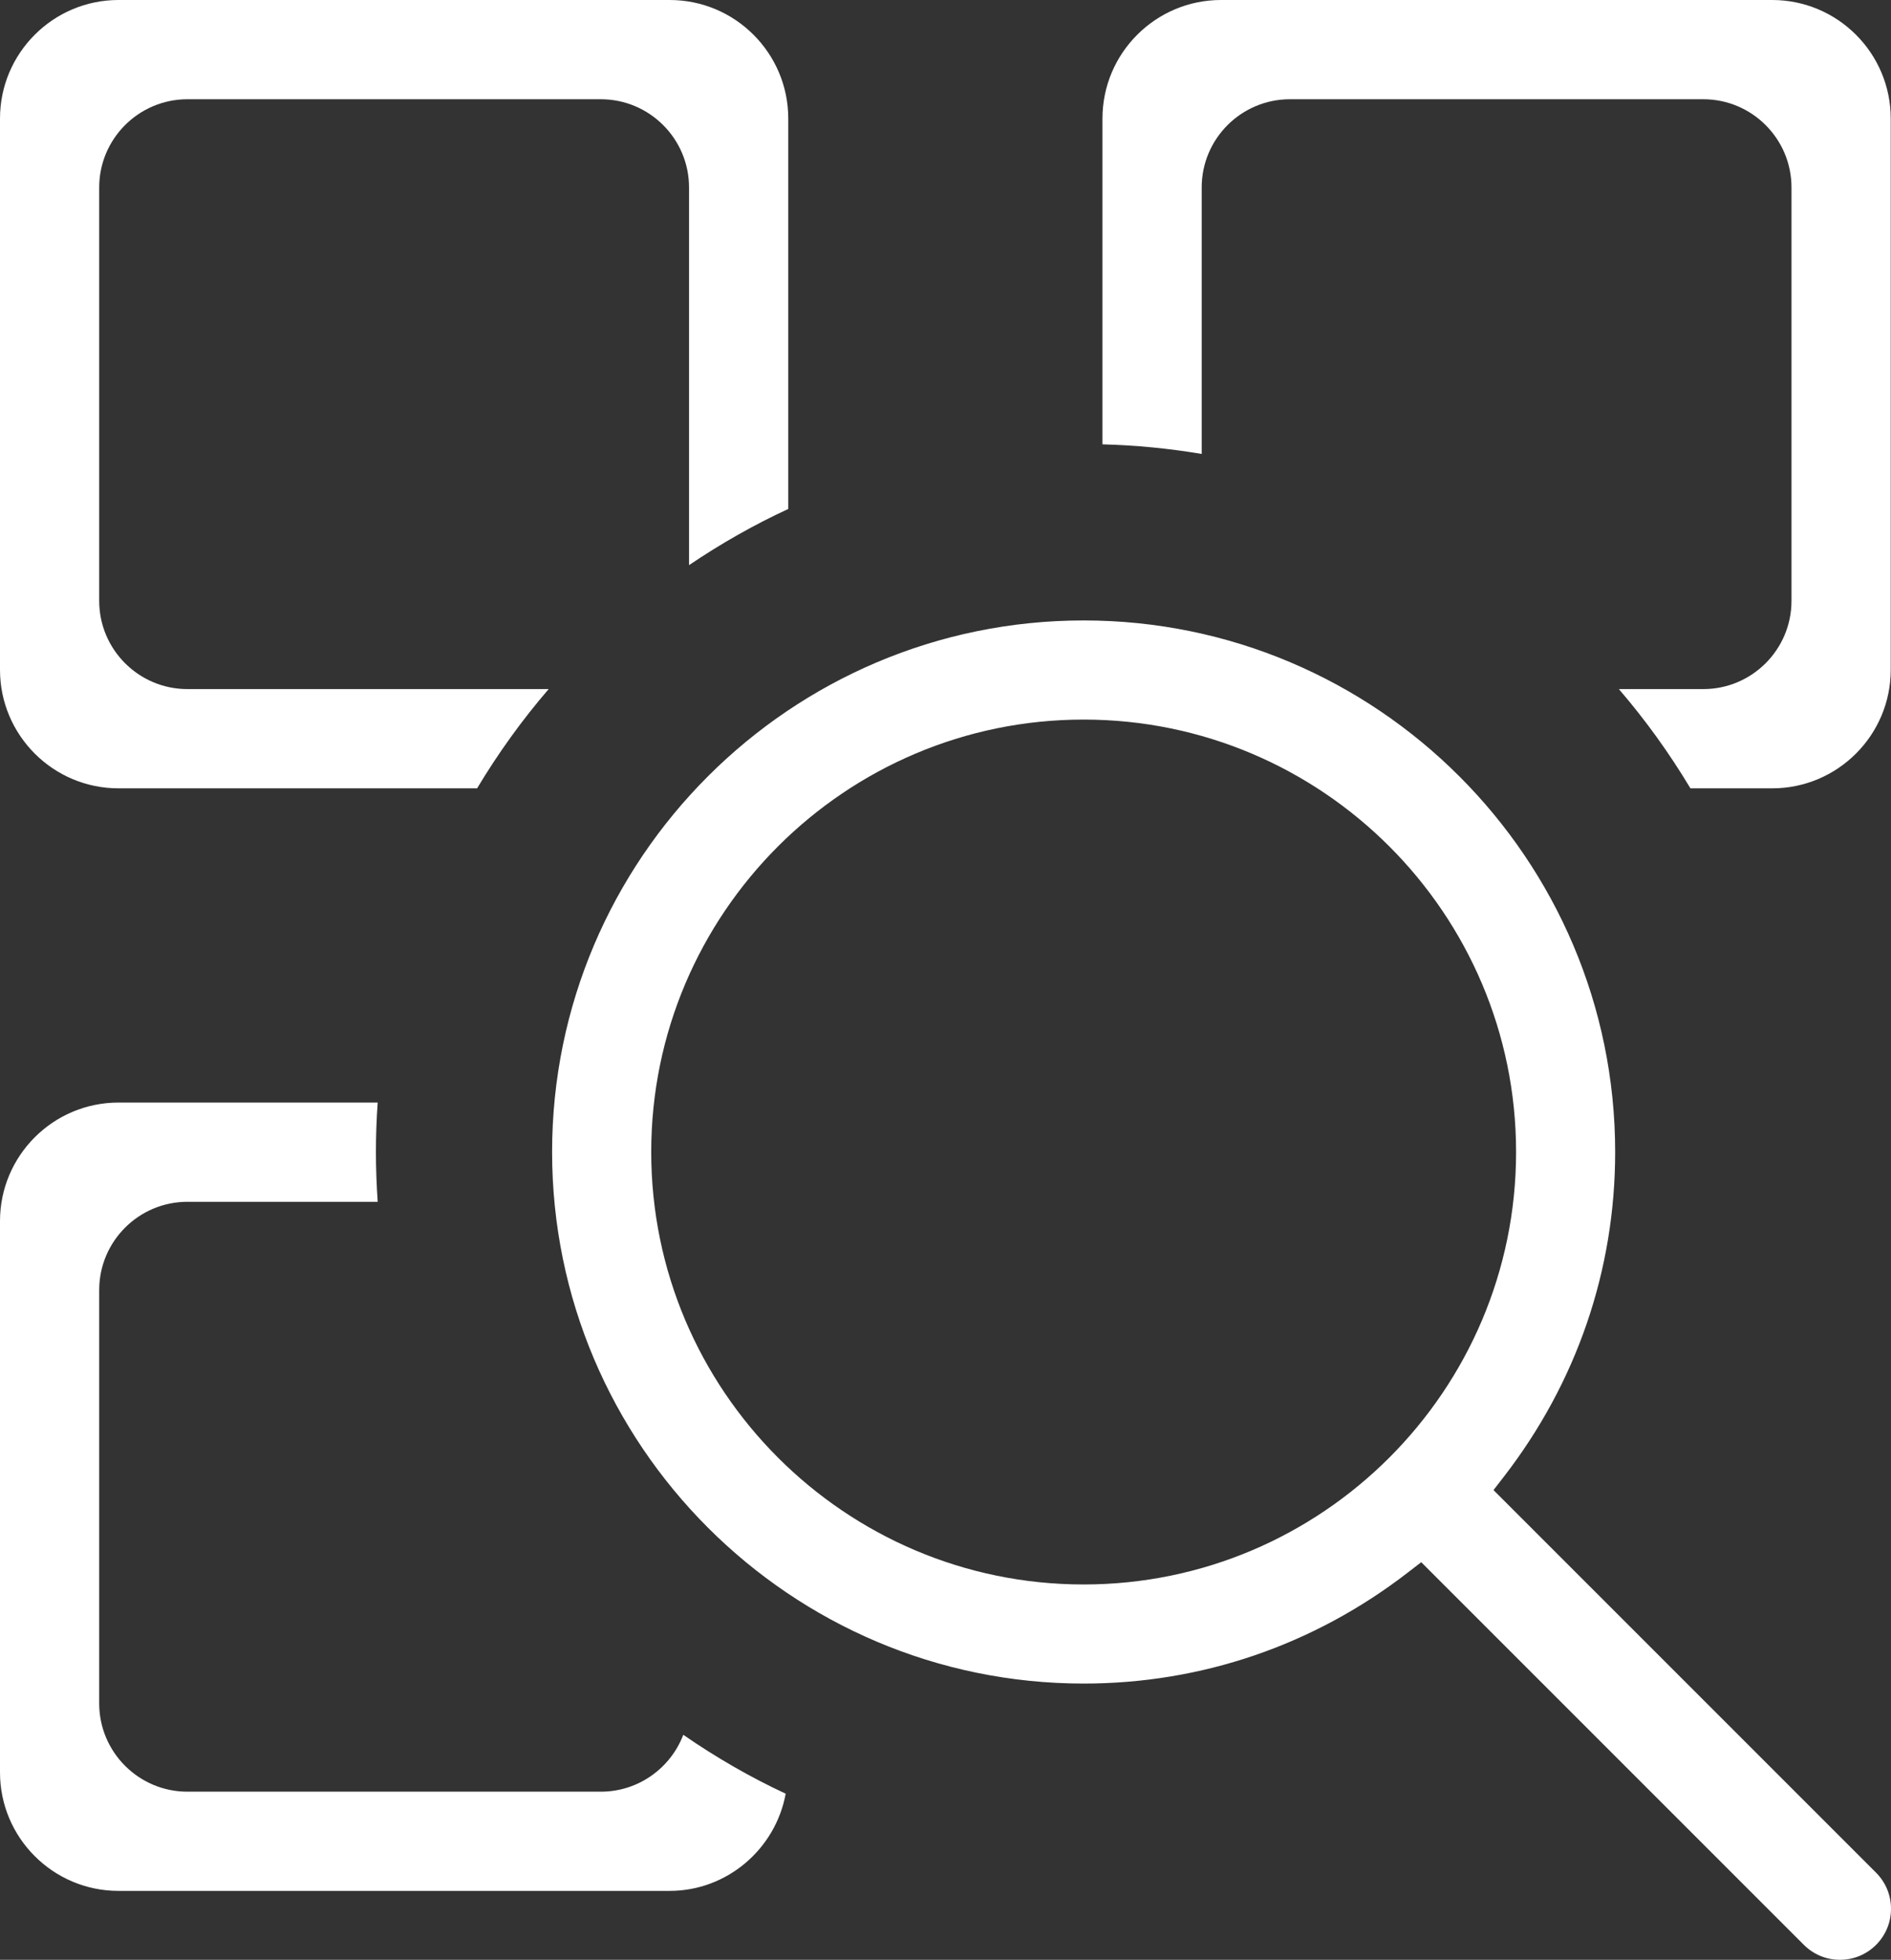
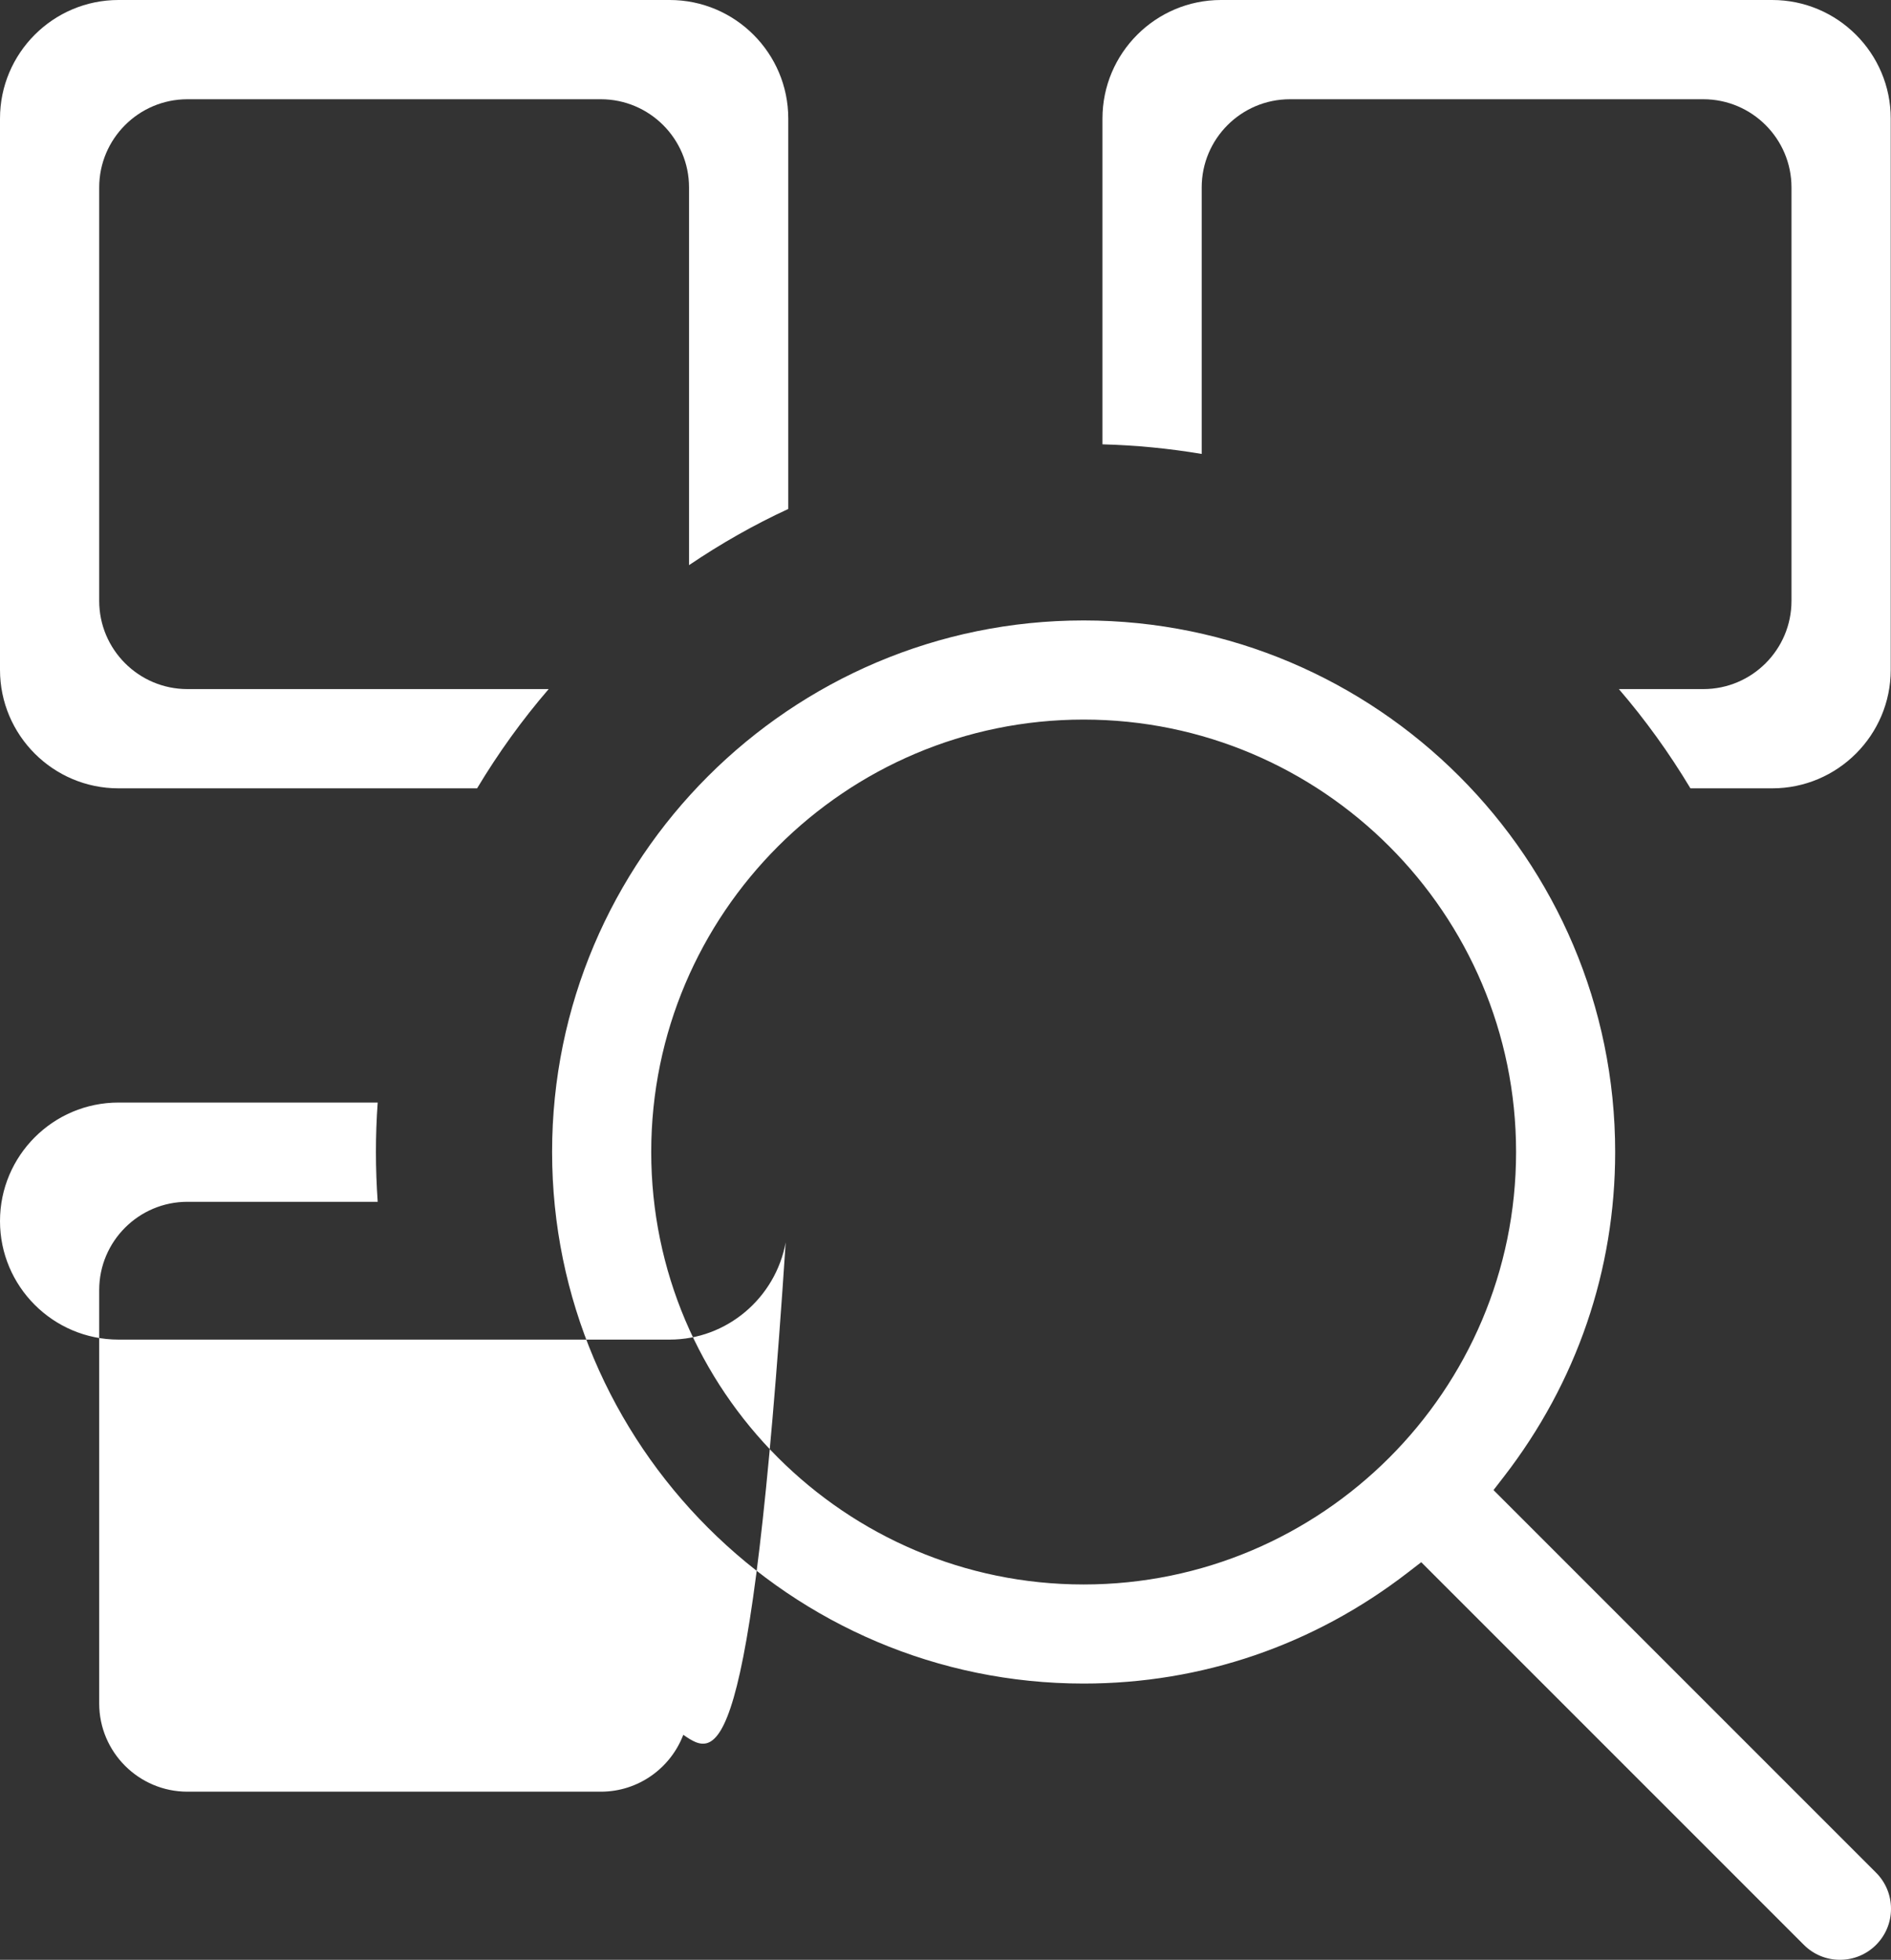
<svg xmlns="http://www.w3.org/2000/svg" version="1.1" id="Layer_1" x="0px" y="0px" width="490.1px" height="507.89px" viewBox="0 0 490.1 507.89" enable-background="new 0 0 490.1 507.89" xml:space="preserve">
  <rect x="0" y="0" width="490.1" height="507.89" fill="#333333" stroke="none" />
-   <path fill="#FFFFFF" d="M490.03,30.72v142.86c0,16.94-13.78,30.72-30.72,30.72h-21.19c-5.52-9.19-11.73-17.8-18.55-25.72h21.89  c12.6,0,22.85-10.25,22.85-22.86V48.57c0-12.6-10.25-22.85-22.85-22.85H334.3c-12.6,0-22.85,10.25-22.85,22.85v69.07  c-8.49-1.43-17.09-2.26-25.72-2.49V30.72C285.73,13.78,299.51,0,316.45,0h142.86C476.25,0,490.03,13.78,490.03,30.72z   M387.08,386.16l2.69-3.48c18.87-24.41,28.84-53.5,28.84-84.14c0-75.95-61.79-137.75-137.76-137.75  c-75.96,0-137.76,61.79-137.76,137.75s61.8,137.76,137.76,137.76c30.6,0,59.65-9.95,84.02-28.77l3.48-2.68l99.17,99.17  c2.5,2.49,5.82,3.87,9.35,3.87c3.54,0,6.86-1.38,9.36-3.87c2.49-2.5,3.87-5.82,3.87-9.35c0-3.54-1.38-6.86-3.87-9.36L387.08,386.16z   M280.85,410.62c-61.79,0-112.07-50.28-112.07-112.08c0-61.79,50.28-112.06,112.07-112.06c61.81,0,112.08,50.27,112.08,112.06  C392.93,360.34,342.66,410.62,280.85,410.62z M173.58,0H30.71C13.77,0,0,13.78,0,30.72v142.86c0,16.94,13.77,30.72,30.71,30.72  h92.94c5.5-9.17,11.71-17.78,18.55-25.72H48.57c-12.6,0-22.86-10.25-22.86-22.86V48.57c0-12.6,10.26-22.85,22.86-22.85h107.15  c12.6,0,22.86,10.25,22.86,22.85v97.89c8.29-5.61,16.9-10.49,25.72-14.56V30.72C204.3,13.78,190.52,0,173.58,0z M177.09,449.58  c-3.28,8.61-11.62,14.74-21.37,14.74H48.57c-12.6,0-22.86-10.26-22.86-22.86V334.31c0-12.61,10.26-22.86,22.86-22.86h49.32  c-0.3-4.35-0.46-8.67-0.46-12.91c0-4.21,0.15-8.5,0.46-12.81H30.71C13.77,285.73,0,299.51,0,316.45v142.87  c0,16.93,13.77,30.71,30.71,30.71h142.87c14.81,0,27.41-10.81,30.05-25.19C194.52,460.6,185.63,455.48,177.09,449.58z" />
+   <path fill="#FFFFFF" d="M490.03,30.72v142.86c0,16.94-13.78,30.72-30.72,30.72h-21.19c-5.52-9.19-11.73-17.8-18.55-25.72h21.89  c12.6,0,22.85-10.25,22.85-22.86V48.57c0-12.6-10.25-22.85-22.85-22.85H334.3c-12.6,0-22.85,10.25-22.85,22.85v69.07  c-8.49-1.43-17.09-2.26-25.72-2.49V30.72C285.73,13.78,299.51,0,316.45,0h142.86C476.25,0,490.03,13.78,490.03,30.72z   M387.08,386.16l2.69-3.48c18.87-24.41,28.84-53.5,28.84-84.14c0-75.95-61.79-137.75-137.76-137.75  c-75.96,0-137.76,61.79-137.76,137.75s61.8,137.76,137.76,137.76c30.6,0,59.65-9.95,84.02-28.77l3.48-2.68l99.17,99.17  c2.5,2.49,5.82,3.87,9.35,3.87c3.54,0,6.86-1.38,9.36-3.87c2.49-2.5,3.87-5.82,3.87-9.35c0-3.54-1.38-6.86-3.87-9.36L387.08,386.16z   M280.85,410.62c-61.79,0-112.07-50.28-112.07-112.08c0-61.79,50.28-112.06,112.07-112.06c61.81,0,112.08,50.27,112.08,112.06  C392.93,360.34,342.66,410.62,280.85,410.62z M173.58,0H30.71C13.77,0,0,13.78,0,30.72v142.86c0,16.94,13.77,30.72,30.71,30.72  h92.94c5.5-9.17,11.71-17.78,18.55-25.72H48.57c-12.6,0-22.86-10.25-22.86-22.86V48.57c0-12.6,10.26-22.85,22.86-22.85h107.15  c12.6,0,22.86,10.25,22.86,22.85v97.89c8.29-5.61,16.9-10.49,25.72-14.56V30.72C204.3,13.78,190.52,0,173.58,0z M177.09,449.58  c-3.28,8.61-11.62,14.74-21.37,14.74H48.57c-12.6,0-22.86-10.26-22.86-22.86V334.31c0-12.61,10.26-22.86,22.86-22.86h49.32  c-0.3-4.35-0.46-8.67-0.46-12.91c0-4.21,0.15-8.5,0.46-12.81H30.71C13.77,285.73,0,299.51,0,316.45c0,16.93,13.77,30.71,30.71,30.71h142.87c14.81,0,27.41-10.81,30.05-25.19C194.52,460.6,185.63,455.48,177.09,449.58z" />
</svg>